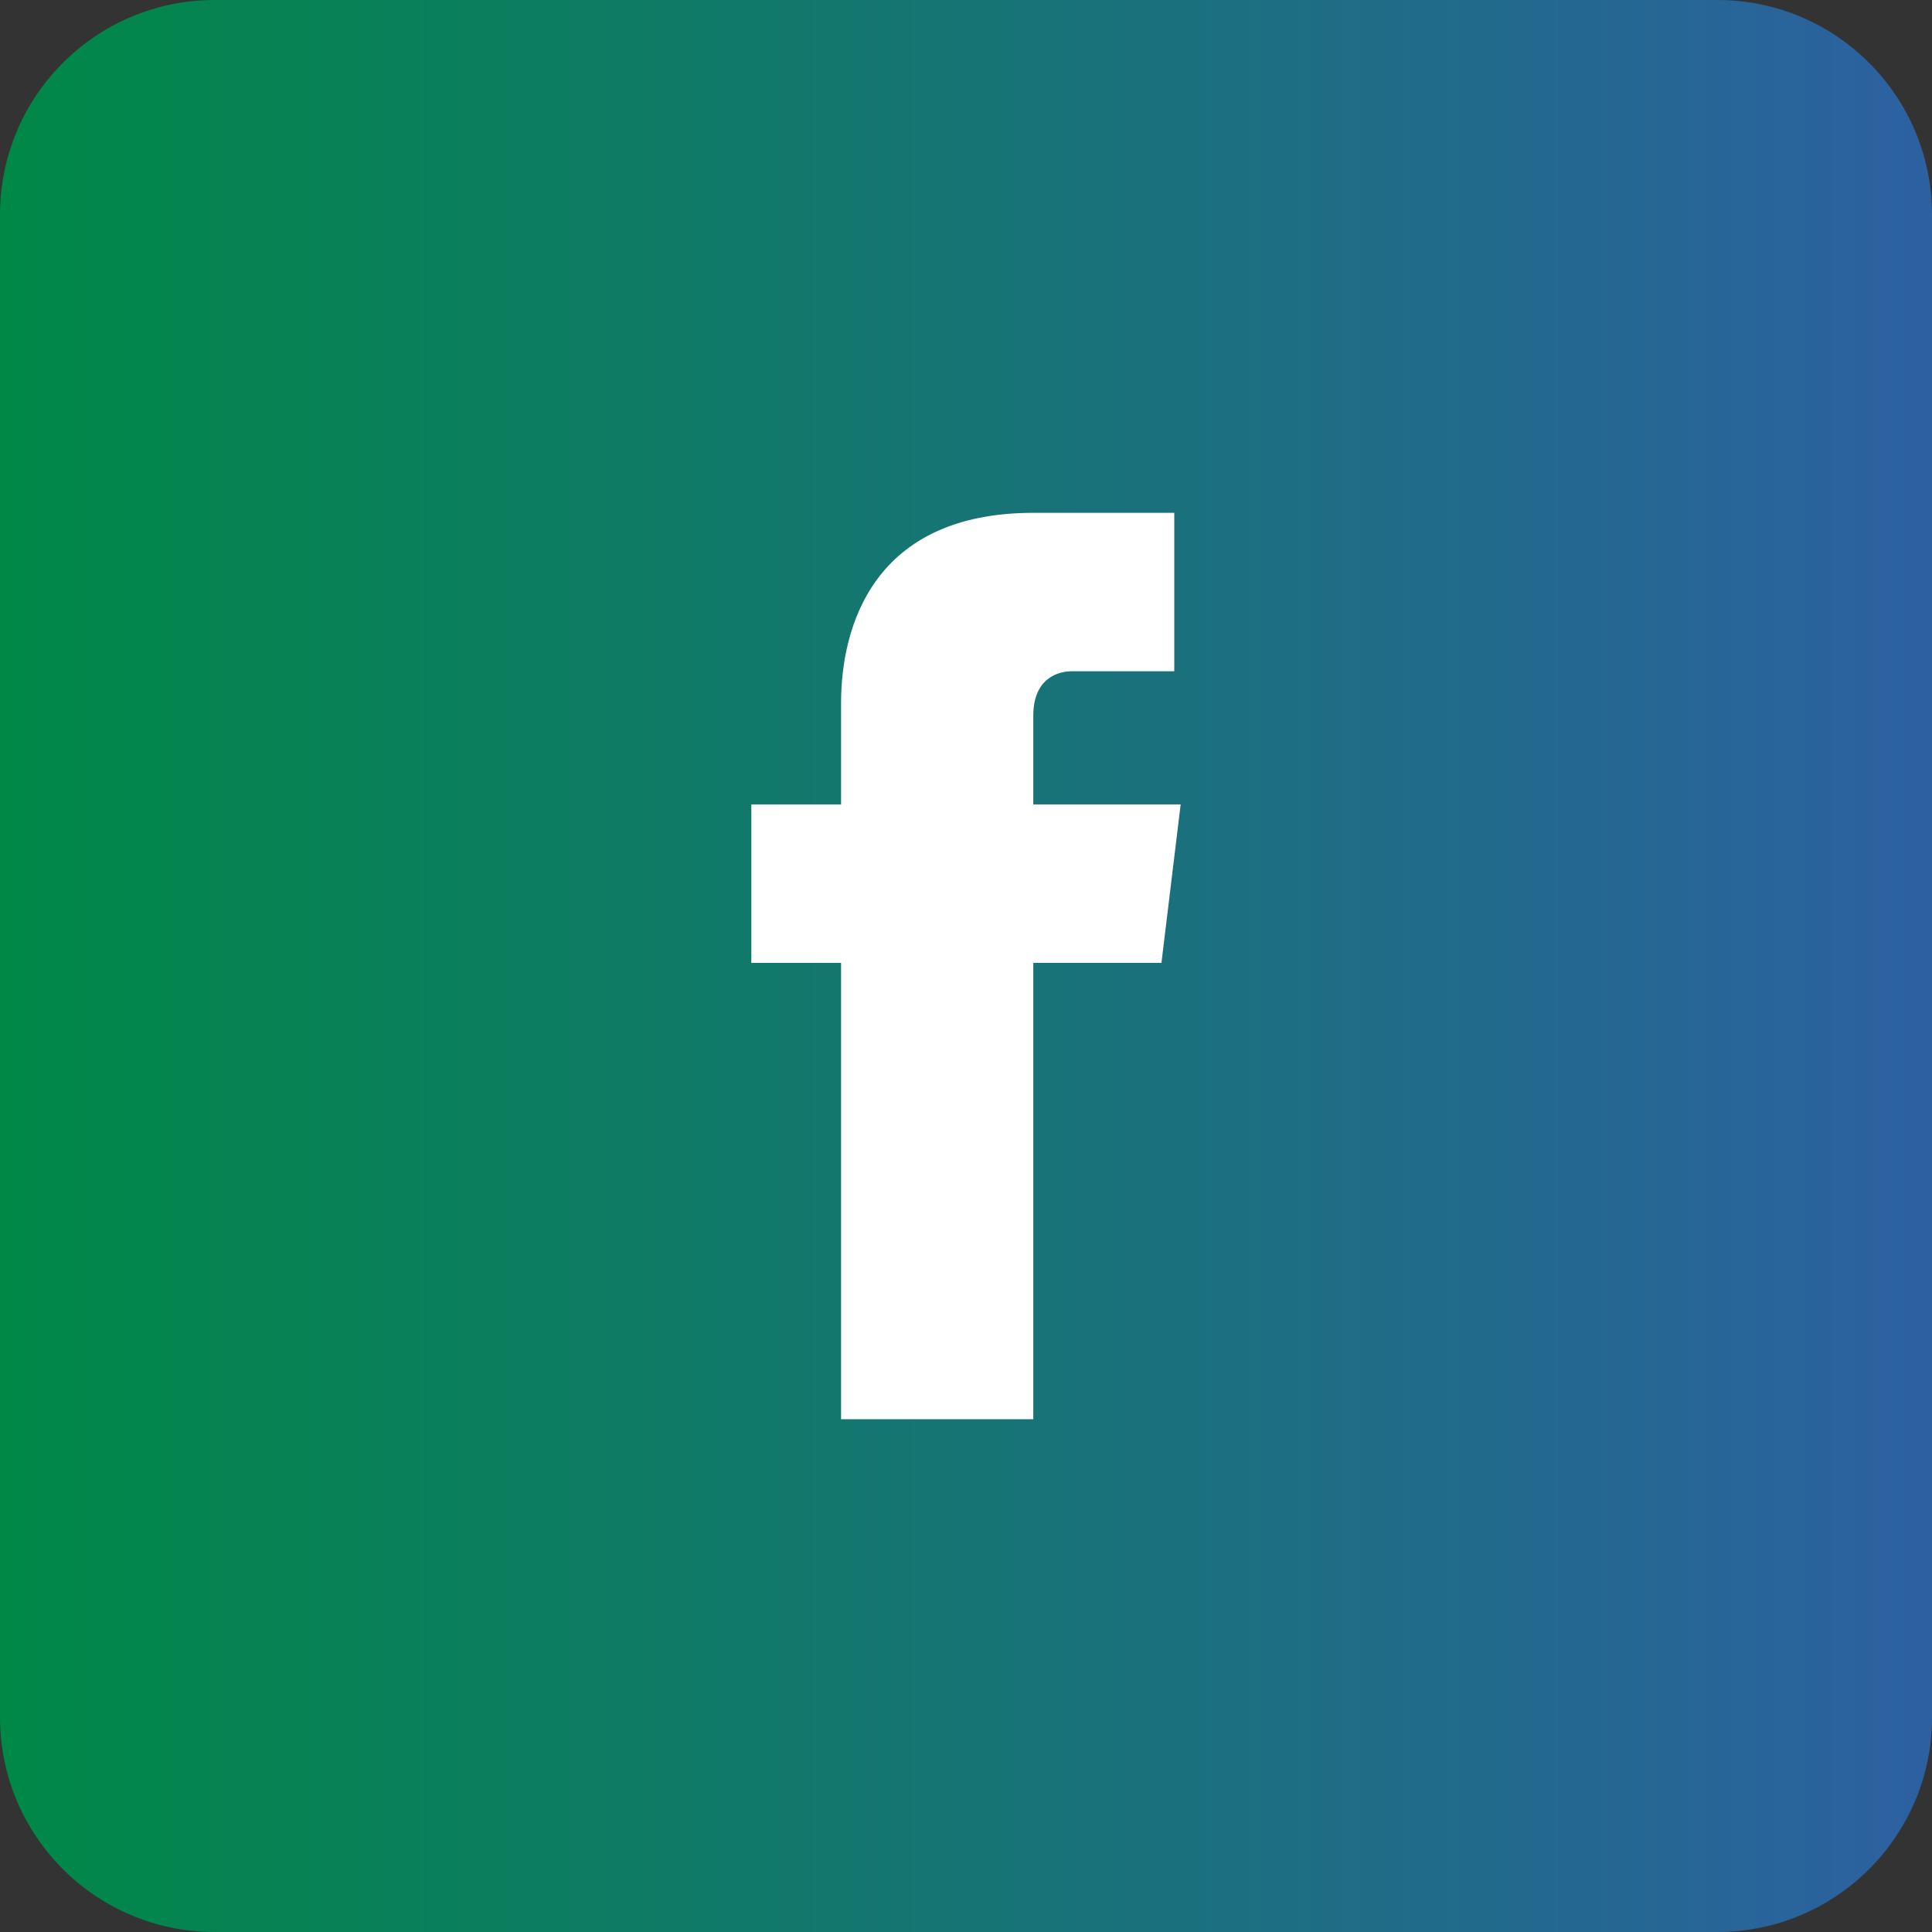
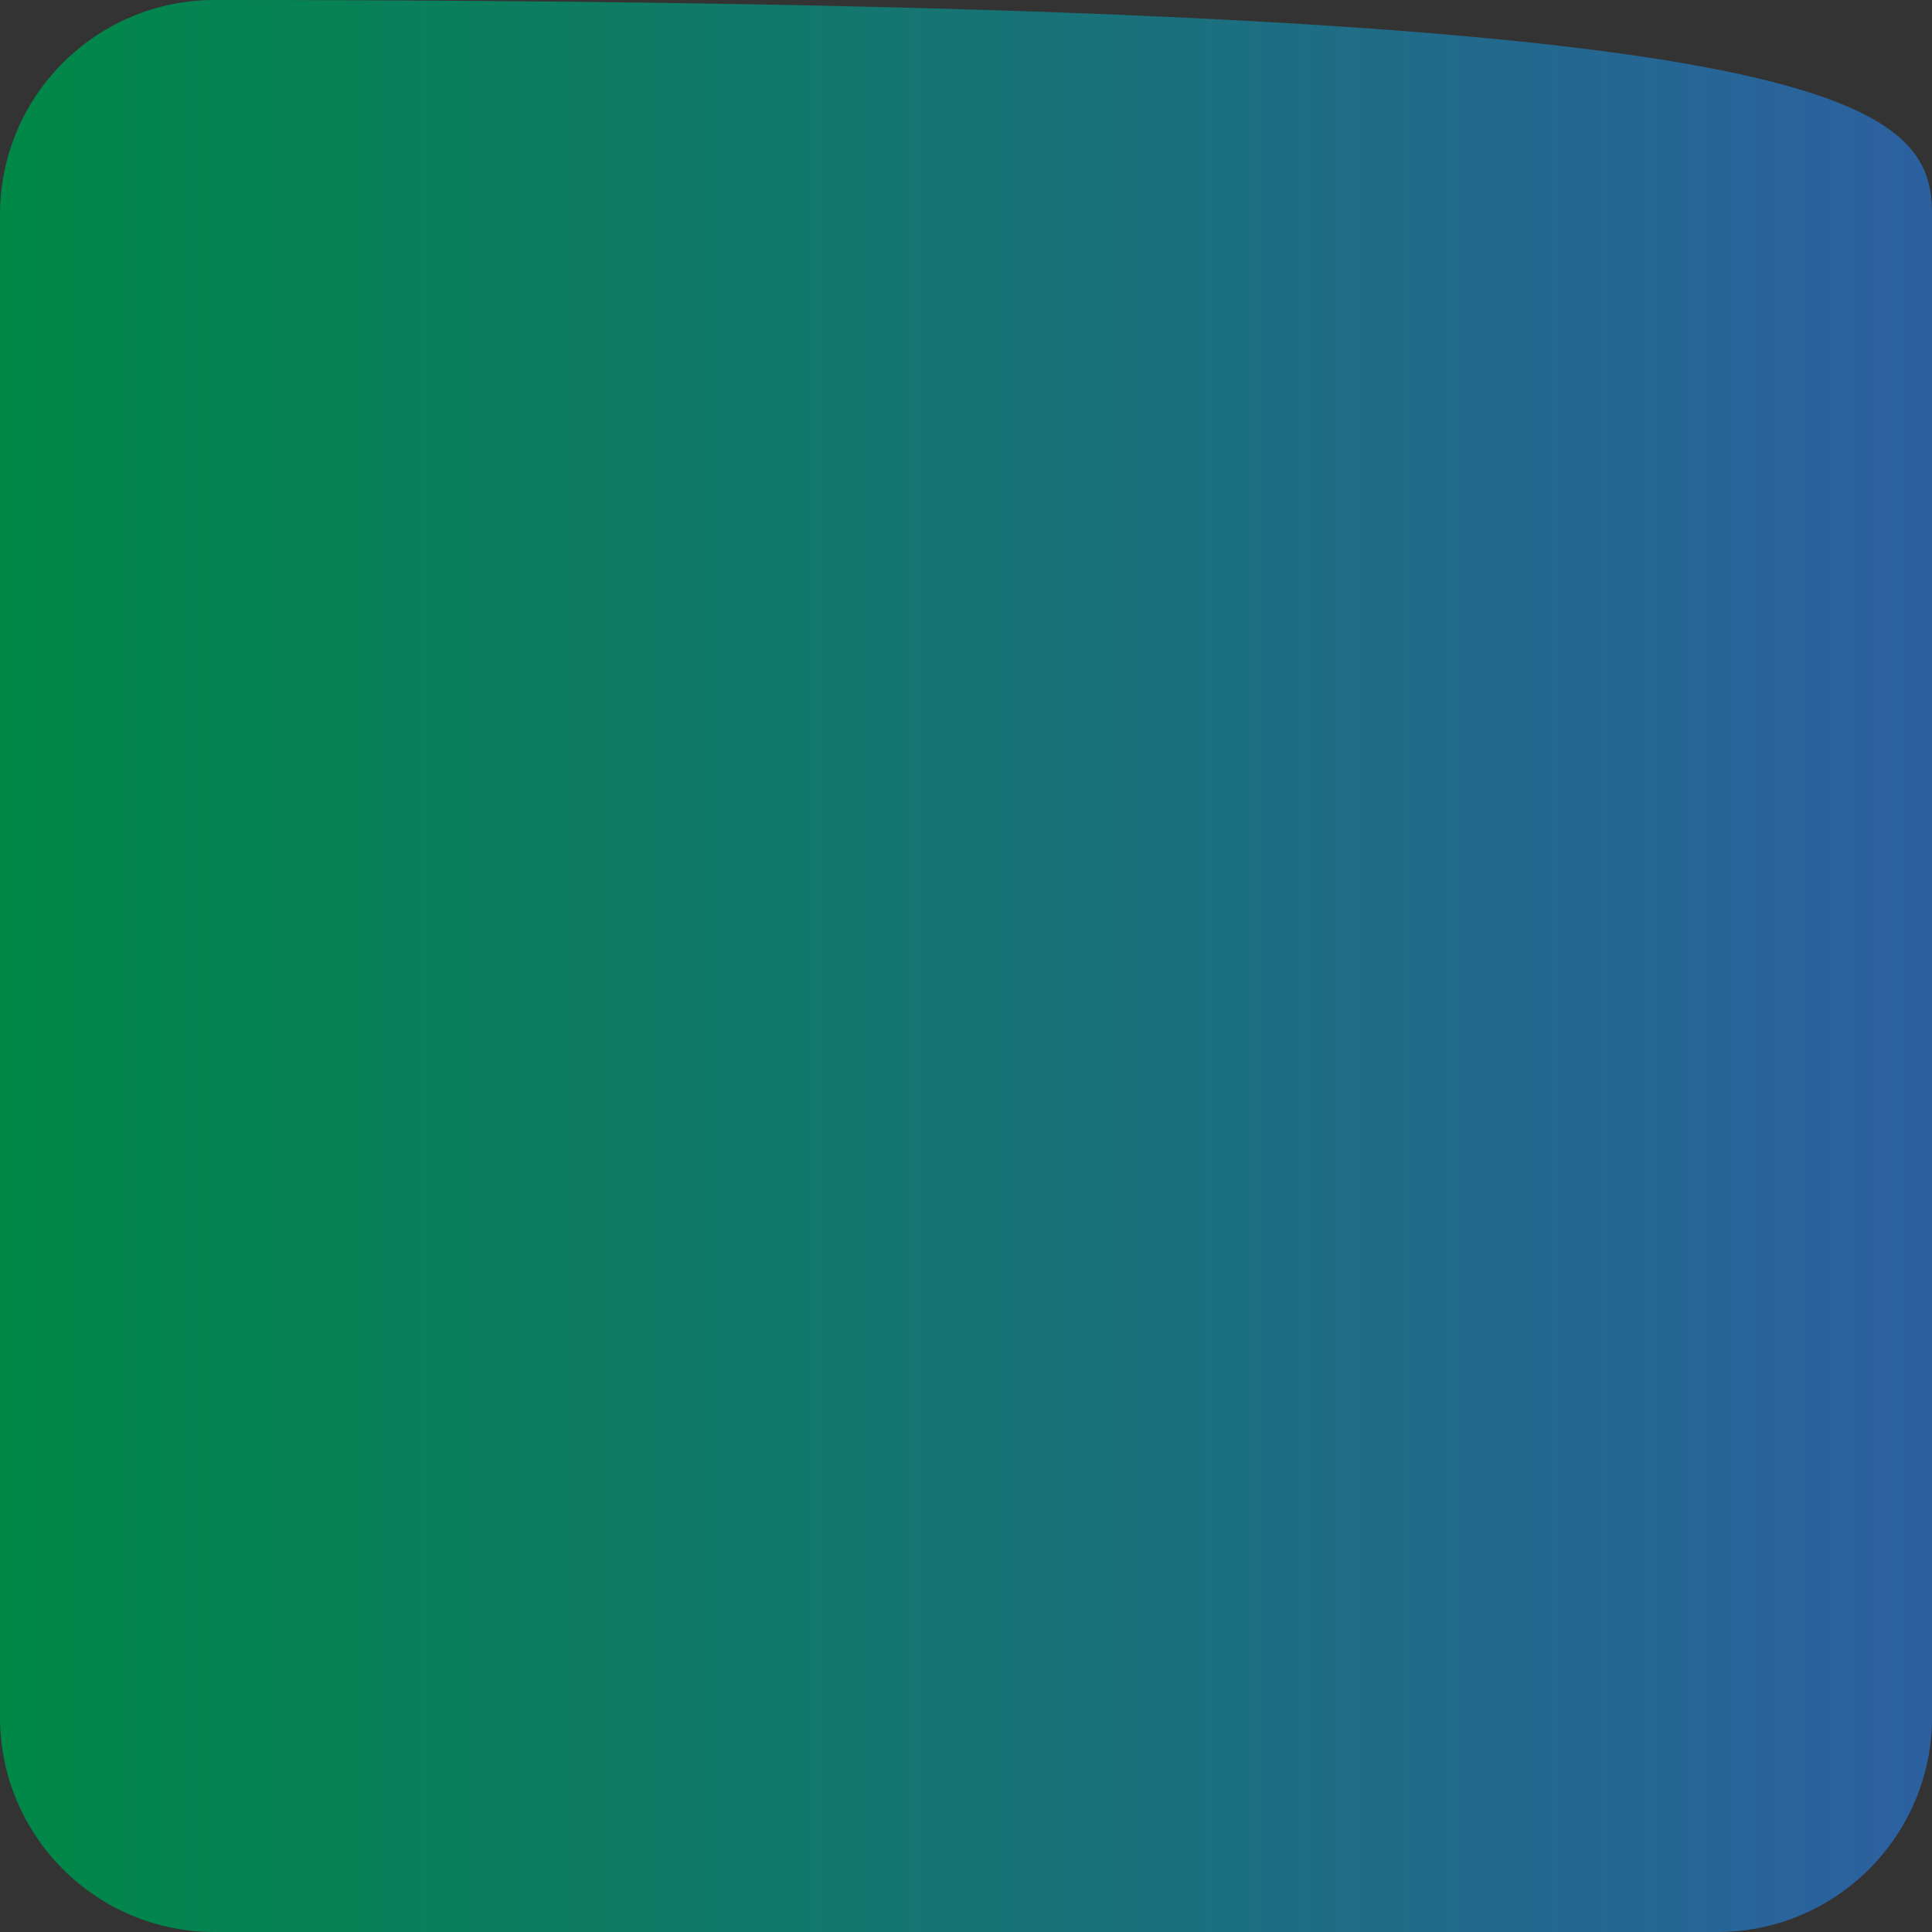
<svg xmlns="http://www.w3.org/2000/svg" width="36" height="36" viewBox="0 0 36 36" fill="none">
  <rect x="0" y="0" width="36" height="36" fill="#333333" stroke="none" />
-   <path d="M0 4C0 1.791 1.791 0 4 0H32C34.209 0 36 1.791 36 4V32C36 34.209 34.209 36 32 36H4C1.791 36 0 34.209 0 32V4Z" fill="url(#paint0_linear_2295_589)" />
-   <path d="M22 14.989H19.254V13.335C19.254 12.626 19.731 12.508 19.97 12.508C20.328 12.508 21.881 12.508 21.881 12.508V9.556H19.254C16.269 9.556 15.672 11.681 15.672 13.099V14.989H14V17.941H15.672C15.672 21.838 15.672 26.445 15.672 26.445H19.254C19.254 26.445 19.254 21.72 19.254 17.941H21.642L22 14.989Z" fill="white" />
+   <path d="M0 4C0 1.791 1.791 0 4 0C34.209 0 36 1.791 36 4V32C36 34.209 34.209 36 32 36H4C1.791 36 0 34.209 0 32V4Z" fill="url(#paint0_linear_2295_589)" />
  <defs>
    <linearGradient id="paint0_linear_2295_589" x1="35.939" y1="18" x2="0.061" y2="18" gradientUnits="userSpaceOnUse">
      <stop stop-color="#2C61A1" />
      <stop offset="1" stop-color="#008847" />
    </linearGradient>
  </defs>
</svg>